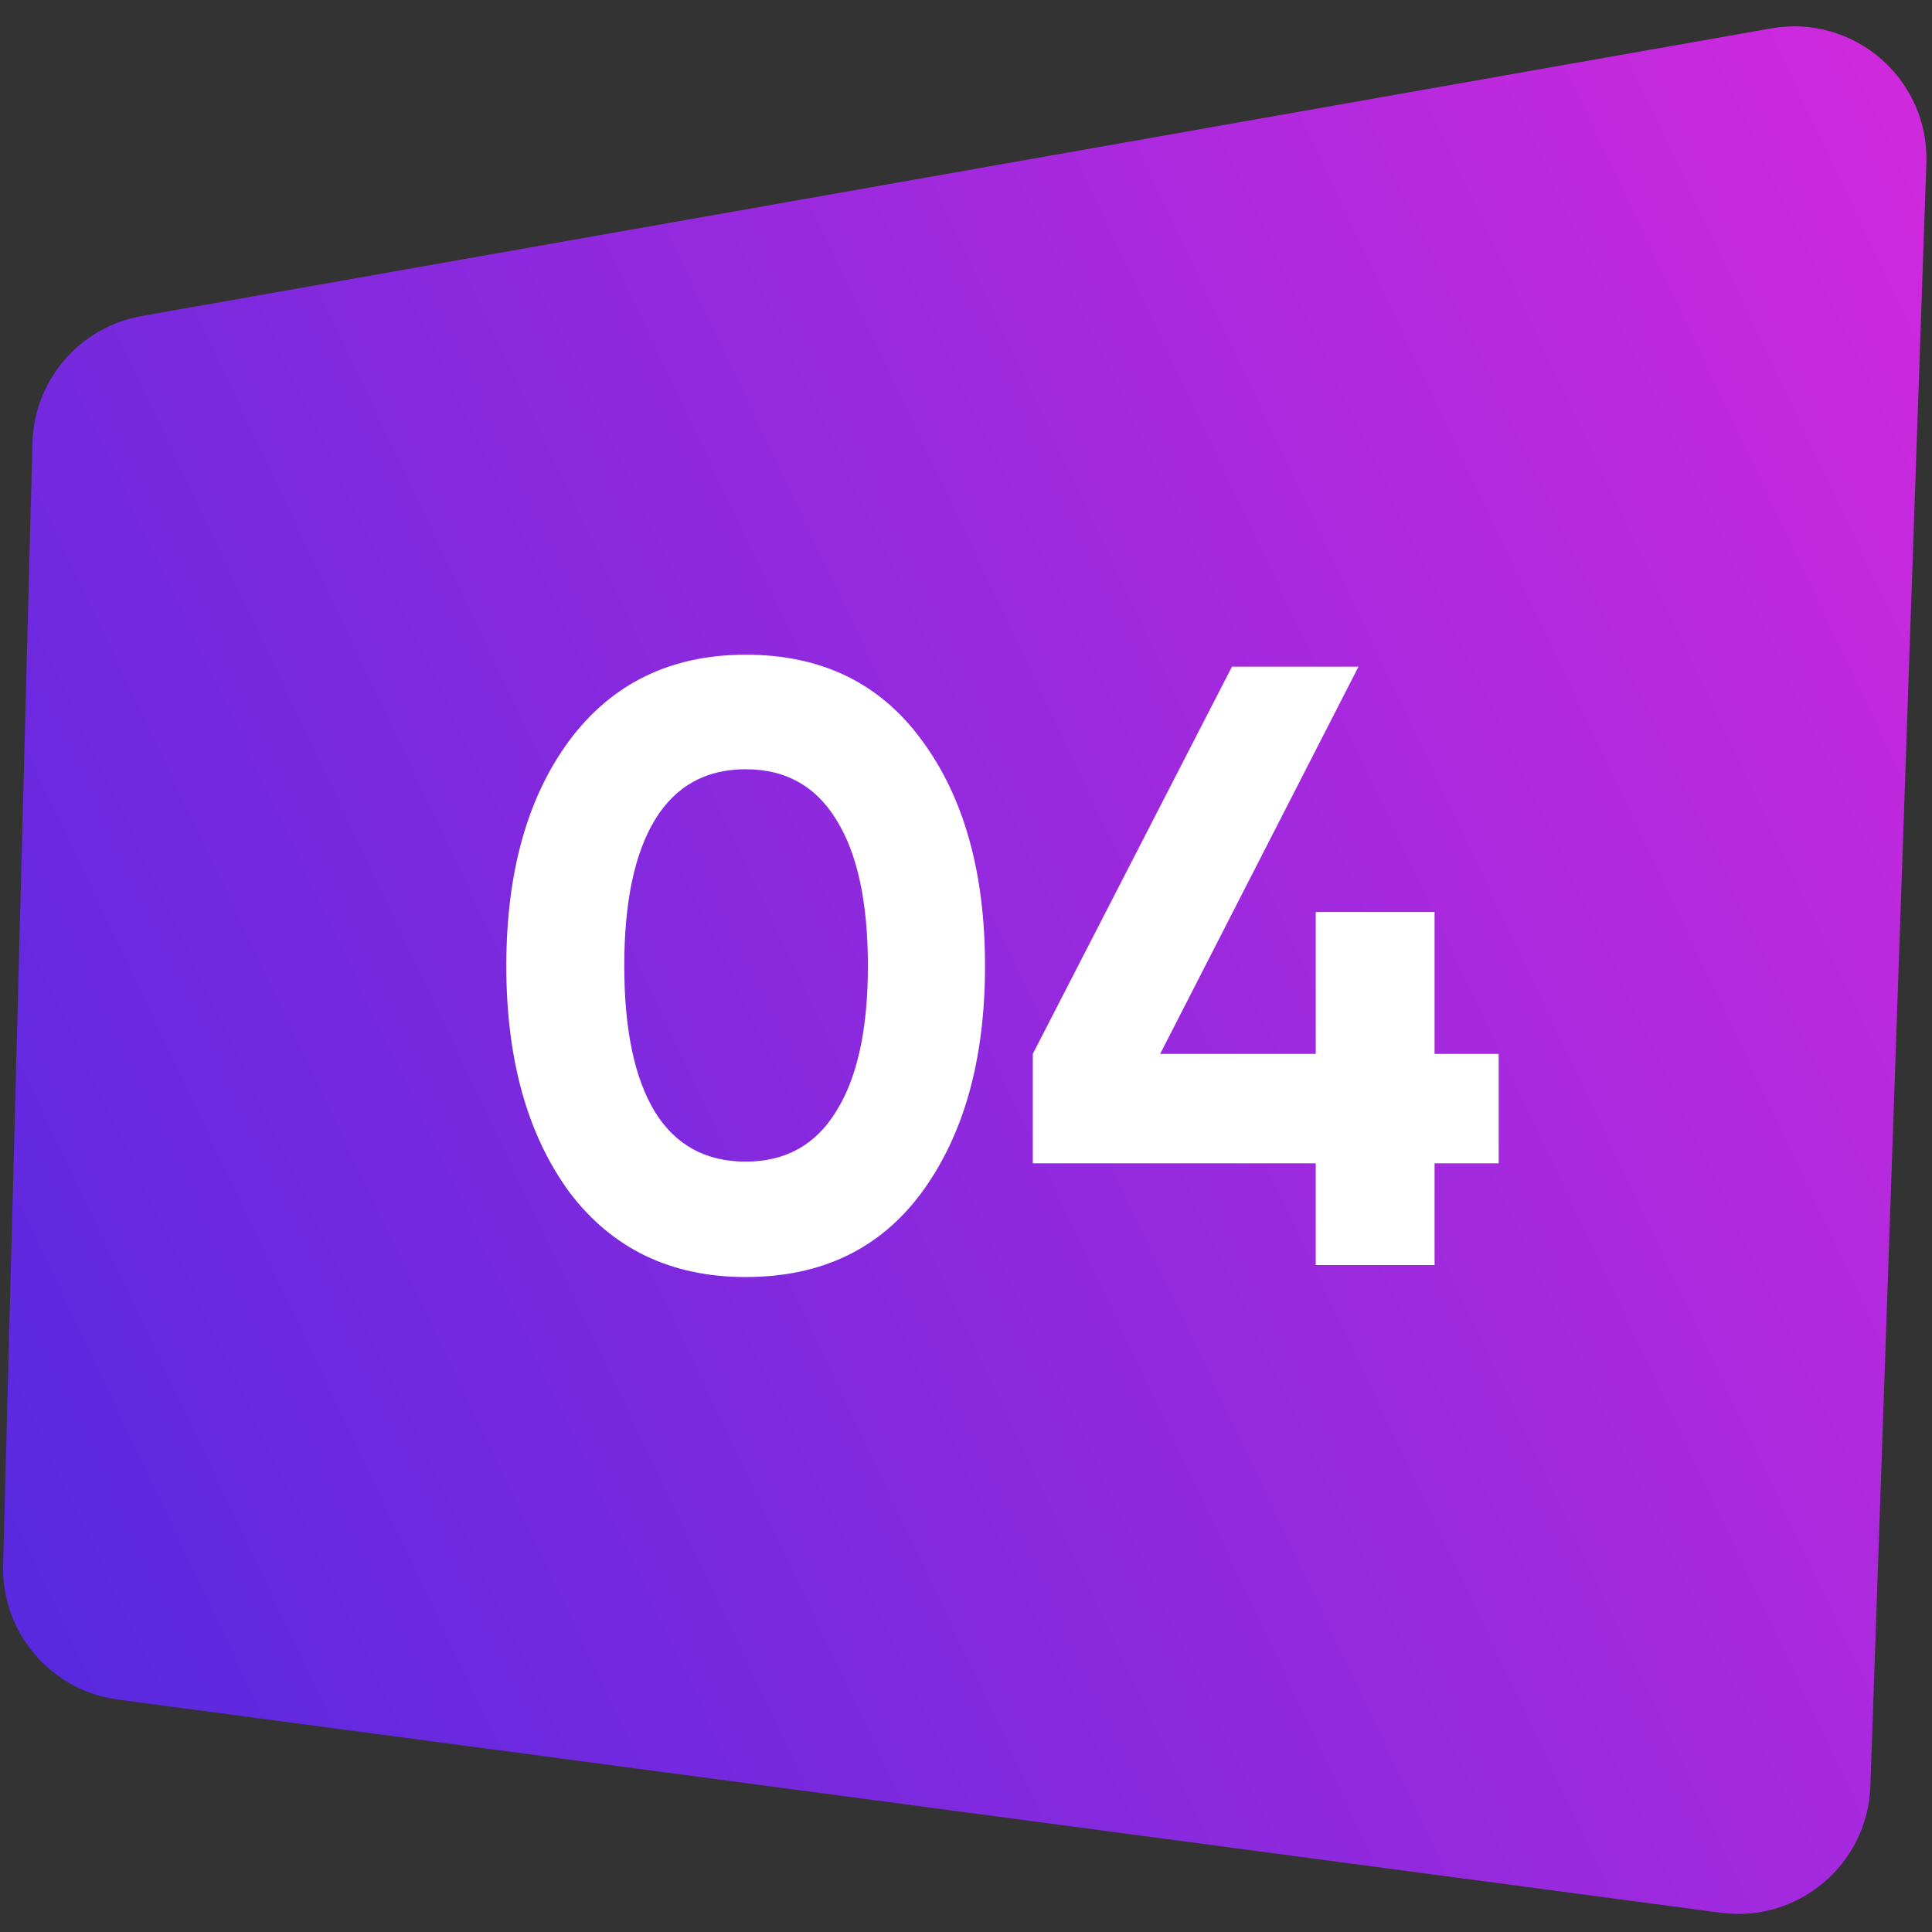
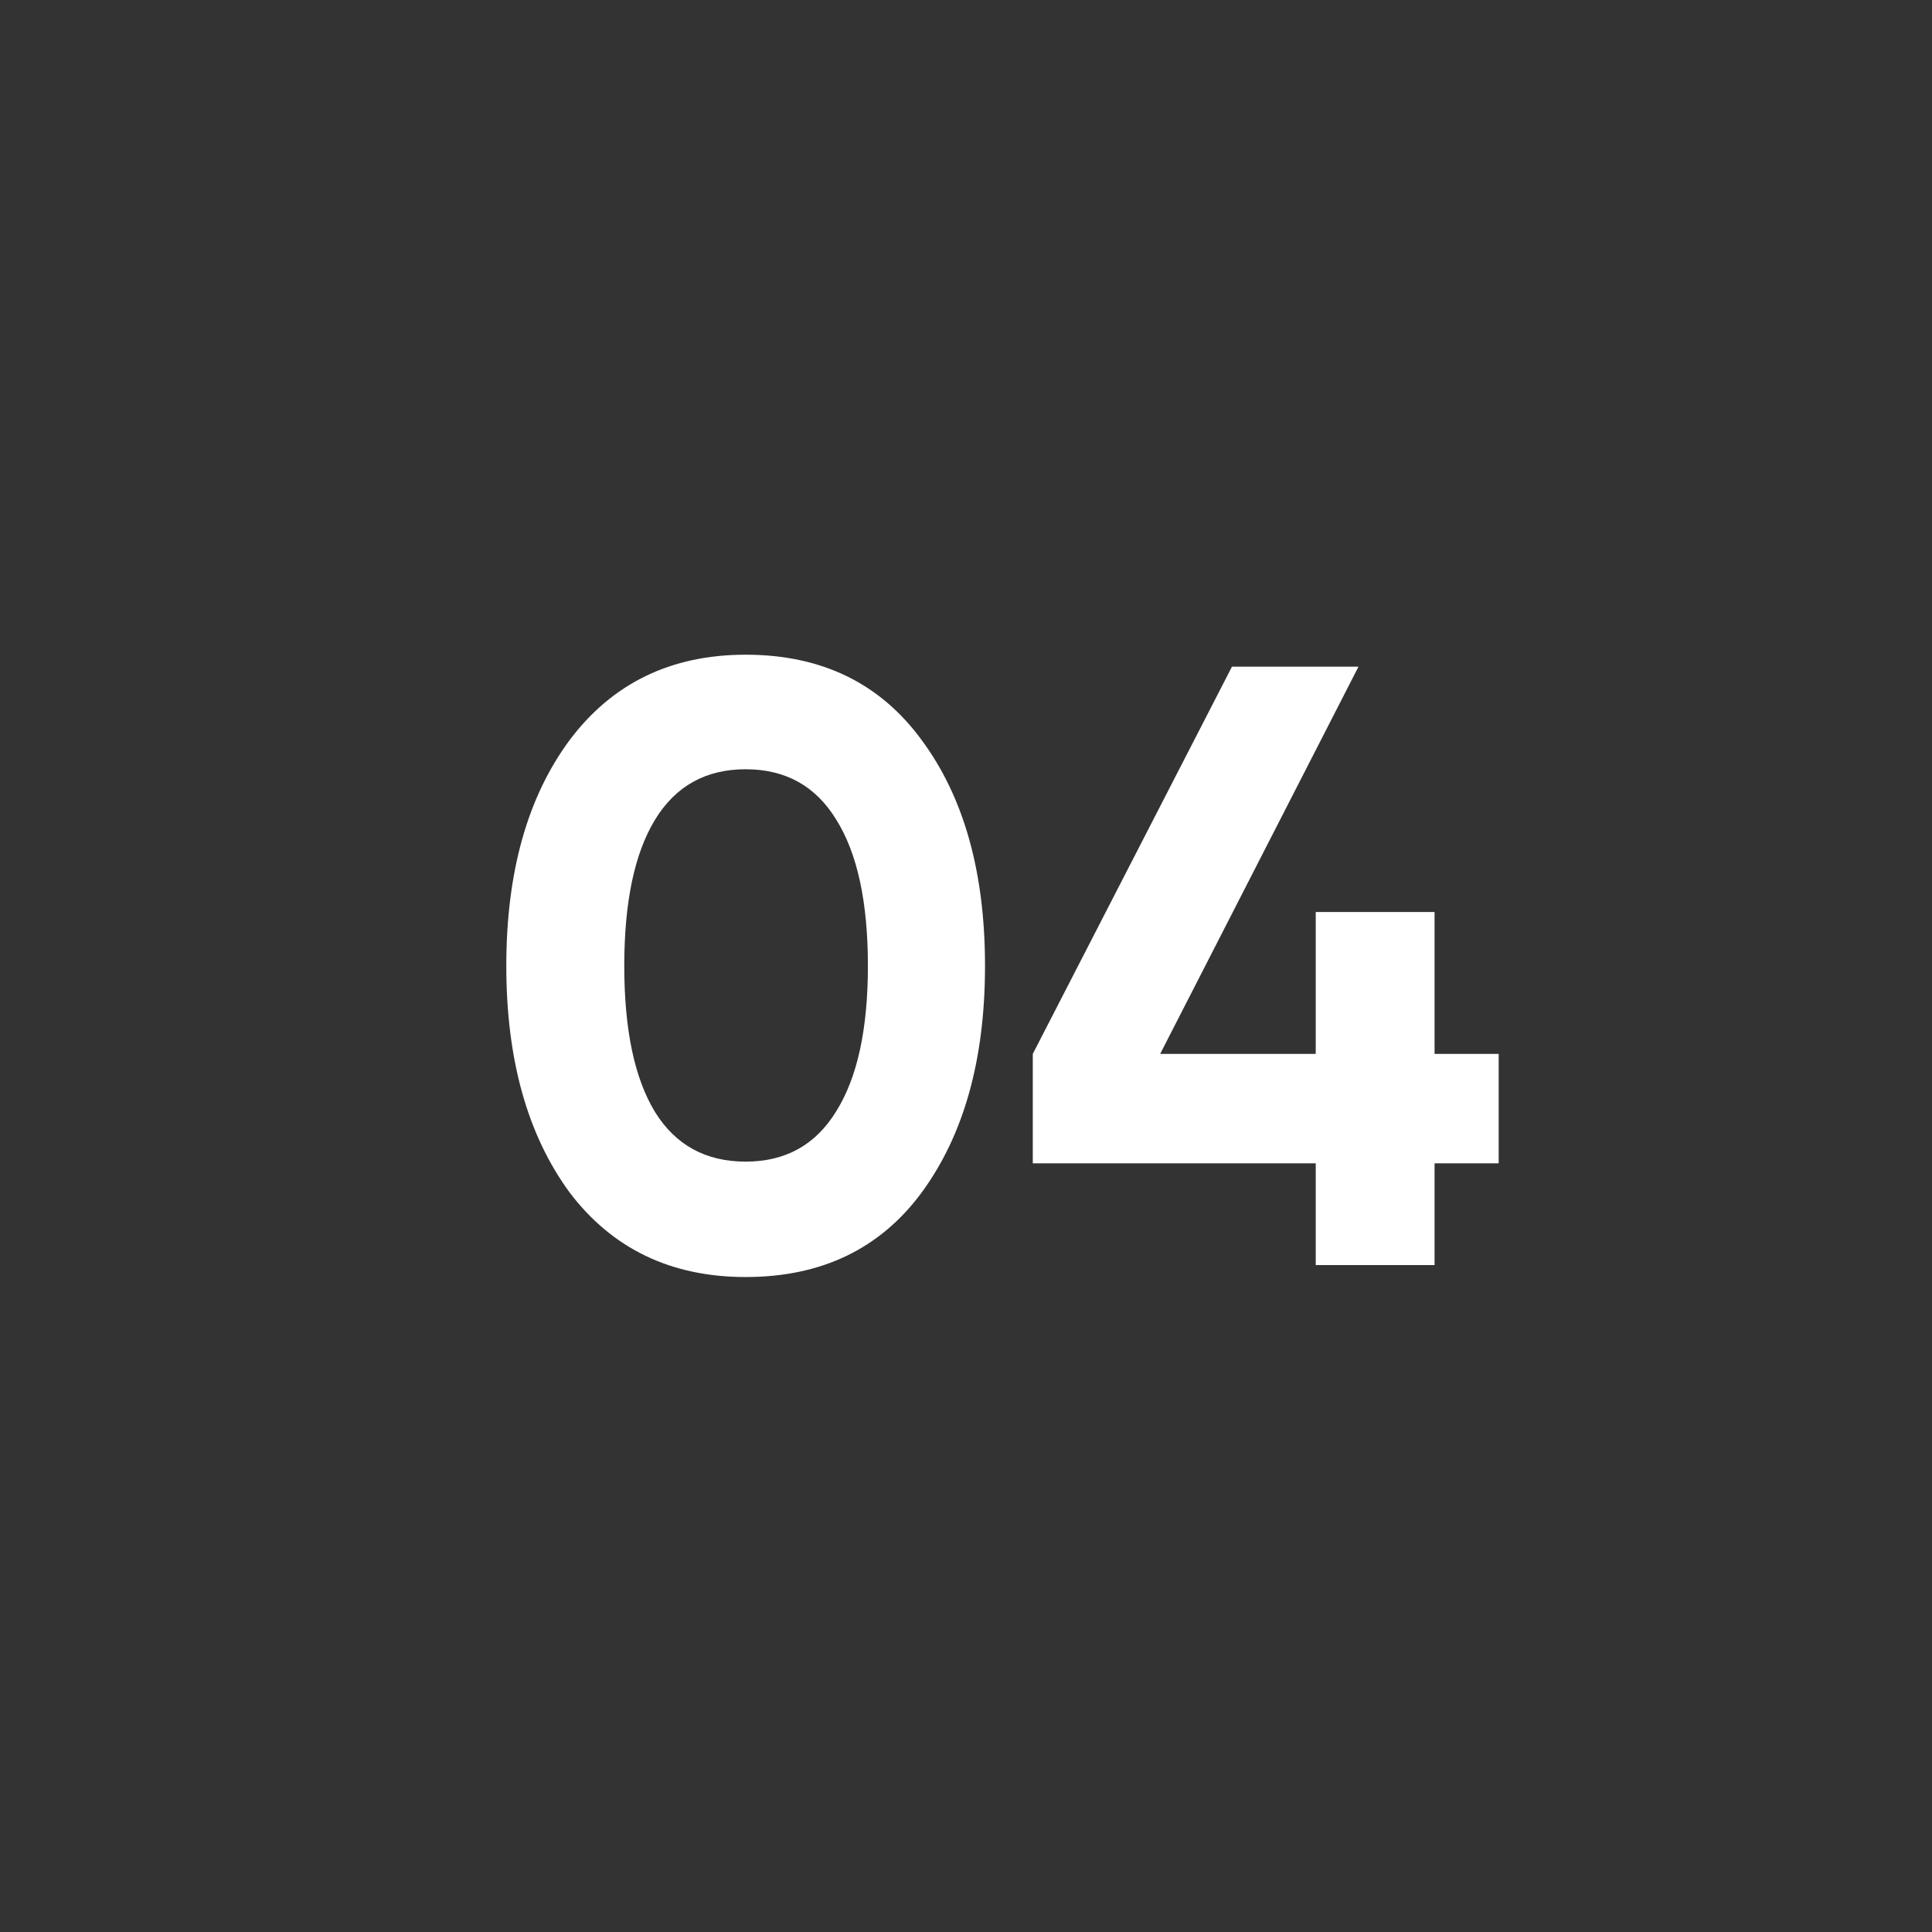
<svg xmlns="http://www.w3.org/2000/svg" width="1460" height="1460" viewBox="0 0 1460 1460" fill="none">
  <rect x="0" y="0" width="1460" height="1460" fill="#333333" stroke="none" />
-   <path d="M24.52 334.664C25.763 287.142 60.289 247.063 107.104 238.8L1338.42 21.46C1401.04 10.407 1457.94 59.836 1455.74 123.385L1413.44 1349.78C1411.41 1408.83 1358.89 1453.25 1300.32 1445.46L89.131 1284.36C38.448 1277.61 1.014 1233.73 2.35 1182.61L24.52 334.664Z" fill="url(#paint0_linear_507_101)" />
  <path d="M563.49 965.044C507.073 965.044 462.714 943.726 430.414 901.09C398.545 857.593 382.61 800.529 382.61 729.9C382.61 659.271 398.545 602.423 430.414 559.356C462.714 516.289 507.073 494.756 563.49 494.756C620.769 494.756 665.127 516.289 696.566 559.356C728.435 602.423 744.37 659.271 744.37 729.9C744.37 800.529 728.435 857.593 696.566 901.09C665.127 943.726 620.769 965.044 563.49 965.044ZM655.868 729.9C655.868 681.665 647.901 644.843 631.966 619.434C616.462 594.025 593.637 581.32 563.49 581.32C533.343 581.32 510.518 594.025 495.014 619.434C479.51 644.843 471.758 681.665 471.758 729.9C471.758 778.135 479.51 814.957 495.014 840.366C510.518 865.345 533.343 877.834 563.49 877.834C593.637 877.834 616.462 865.129 631.966 839.72C647.901 814.311 655.868 777.704 655.868 729.9ZM1084.09 796.438H1132.54V879.126H1084.09V956H994.296V879.126H780.47V796.438L930.988 503.8H1026.6L876.724 796.438H994.296V689.202H1084.09V796.438Z" fill="white" />
  <defs>
    <linearGradient id="paint0_linear_507_101" x1="19.881" y1="1255.5" x2="1647.67" y2="483.067" gradientUnits="userSpaceOnUse">
      <stop stop-color="#5829DF" />
      <stop offset="1" stop-color="#CF29DD" />
    </linearGradient>
  </defs>
</svg>